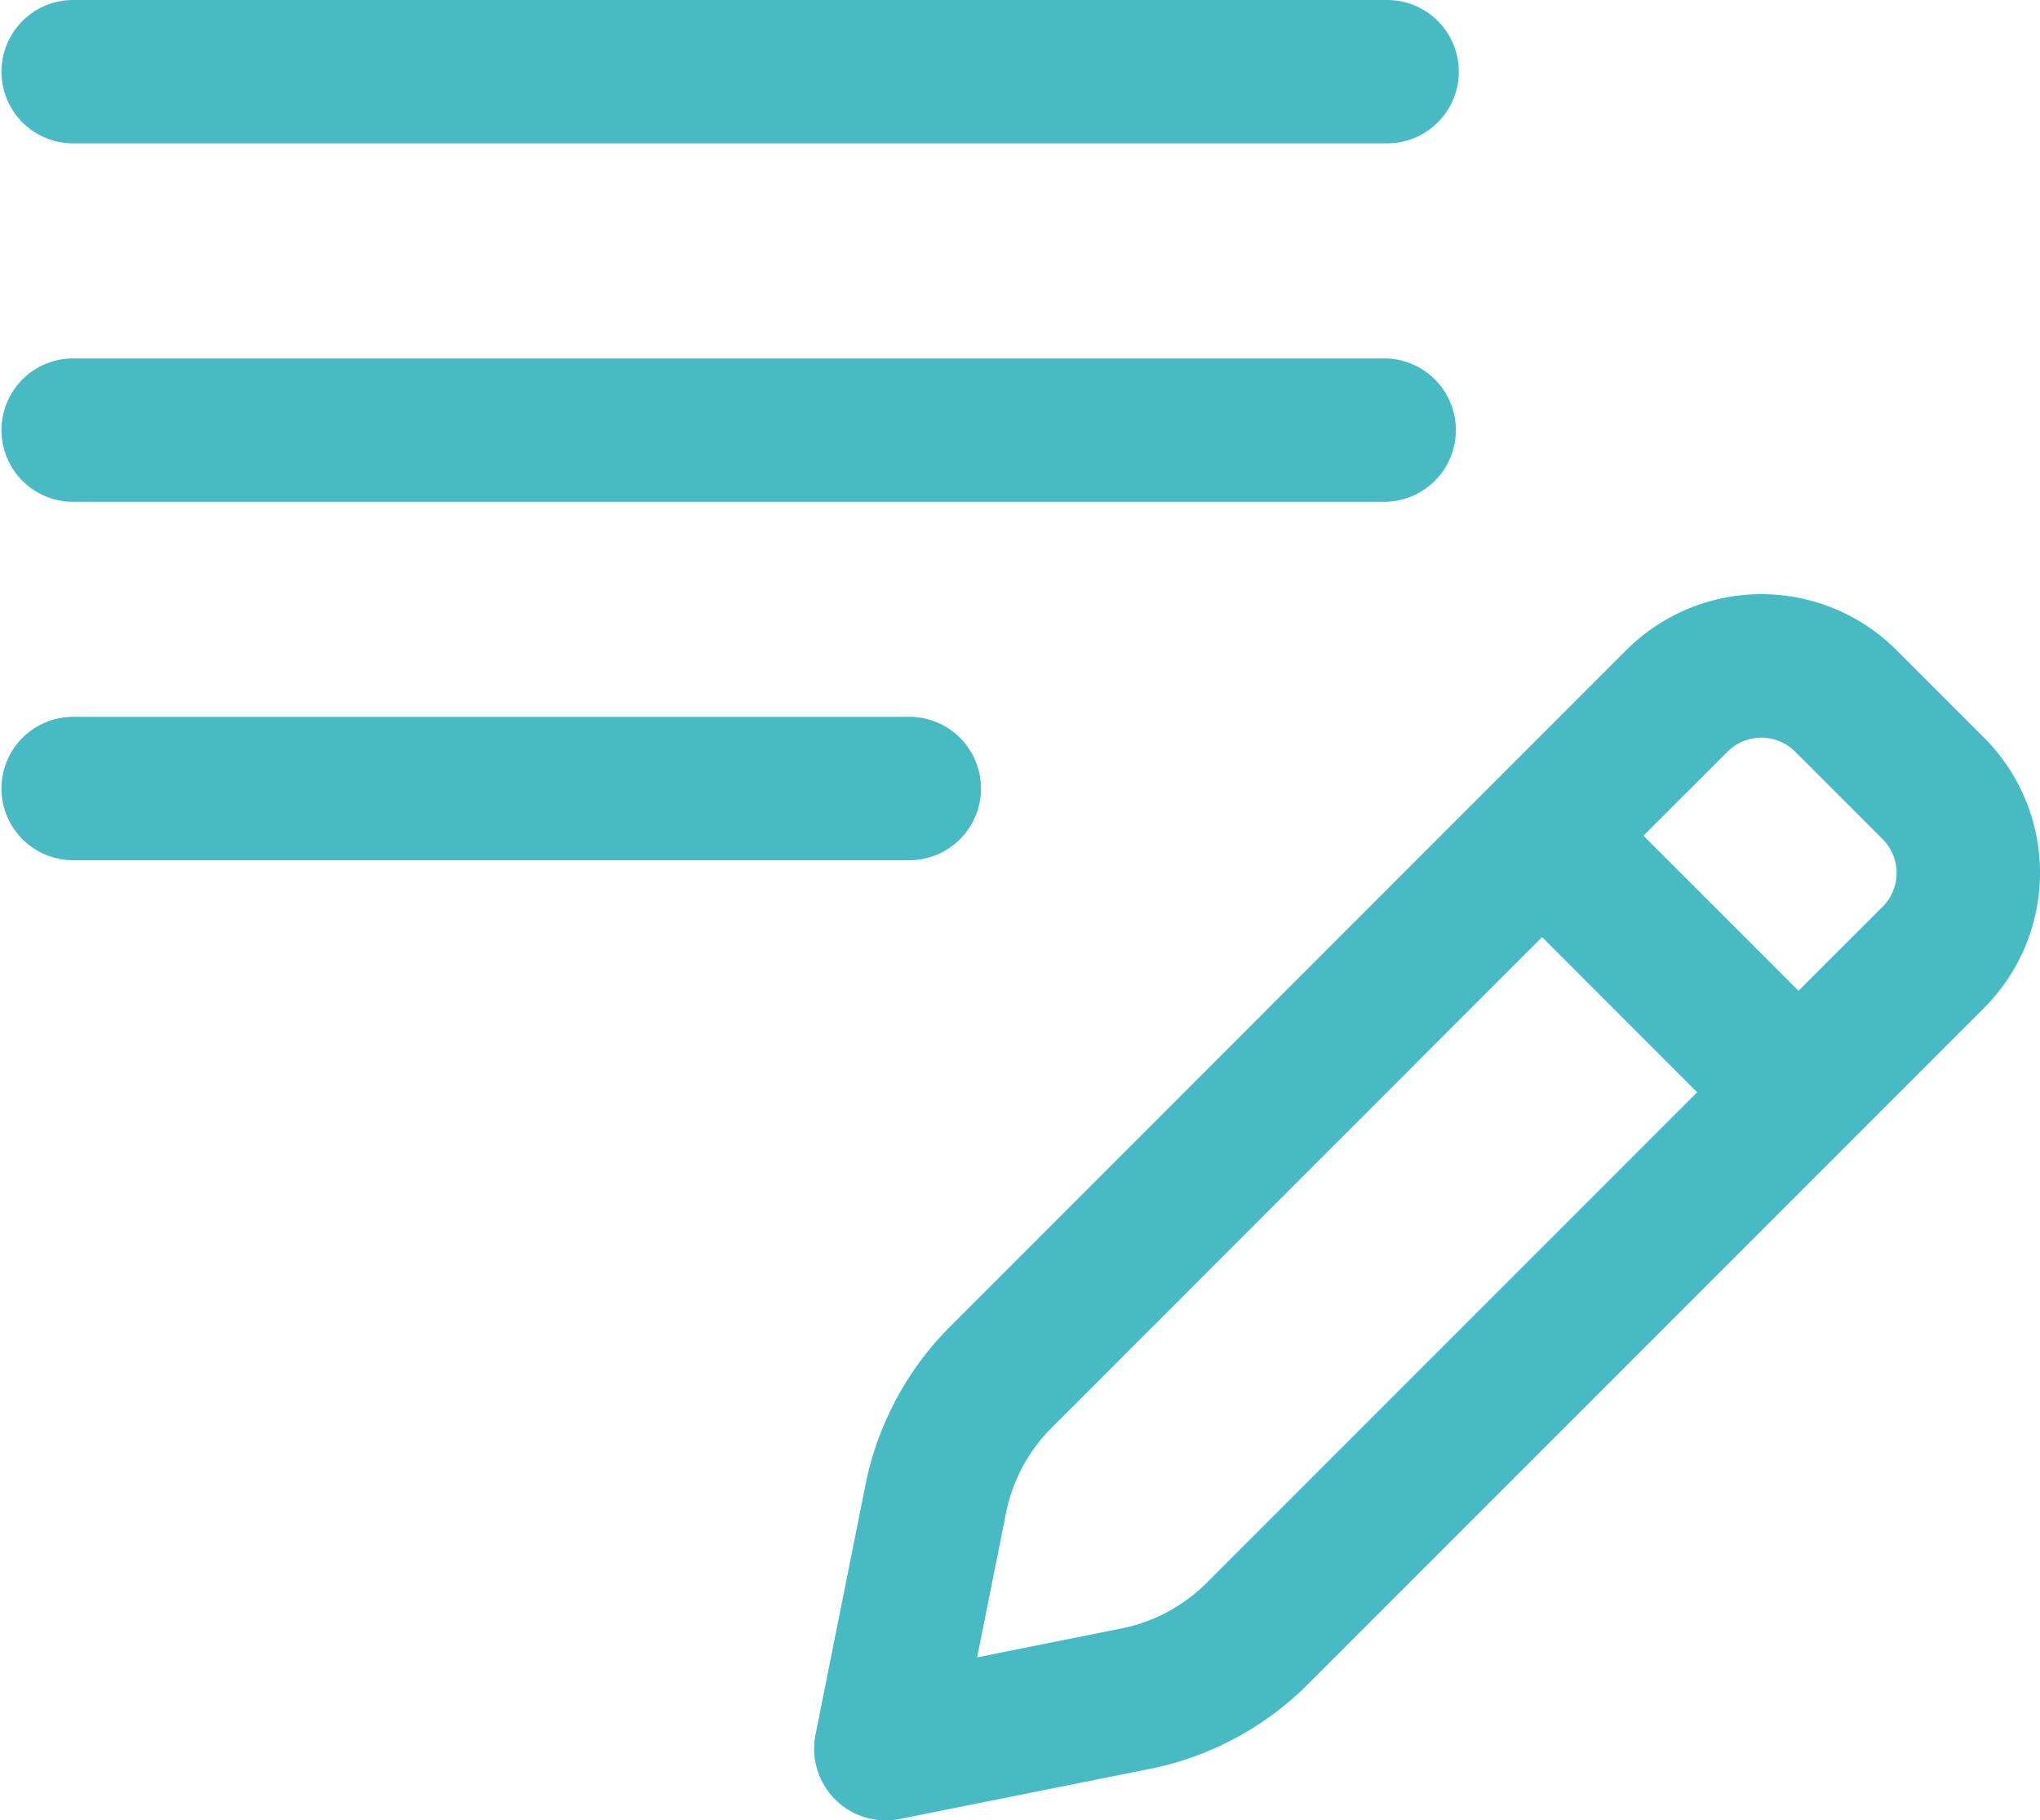
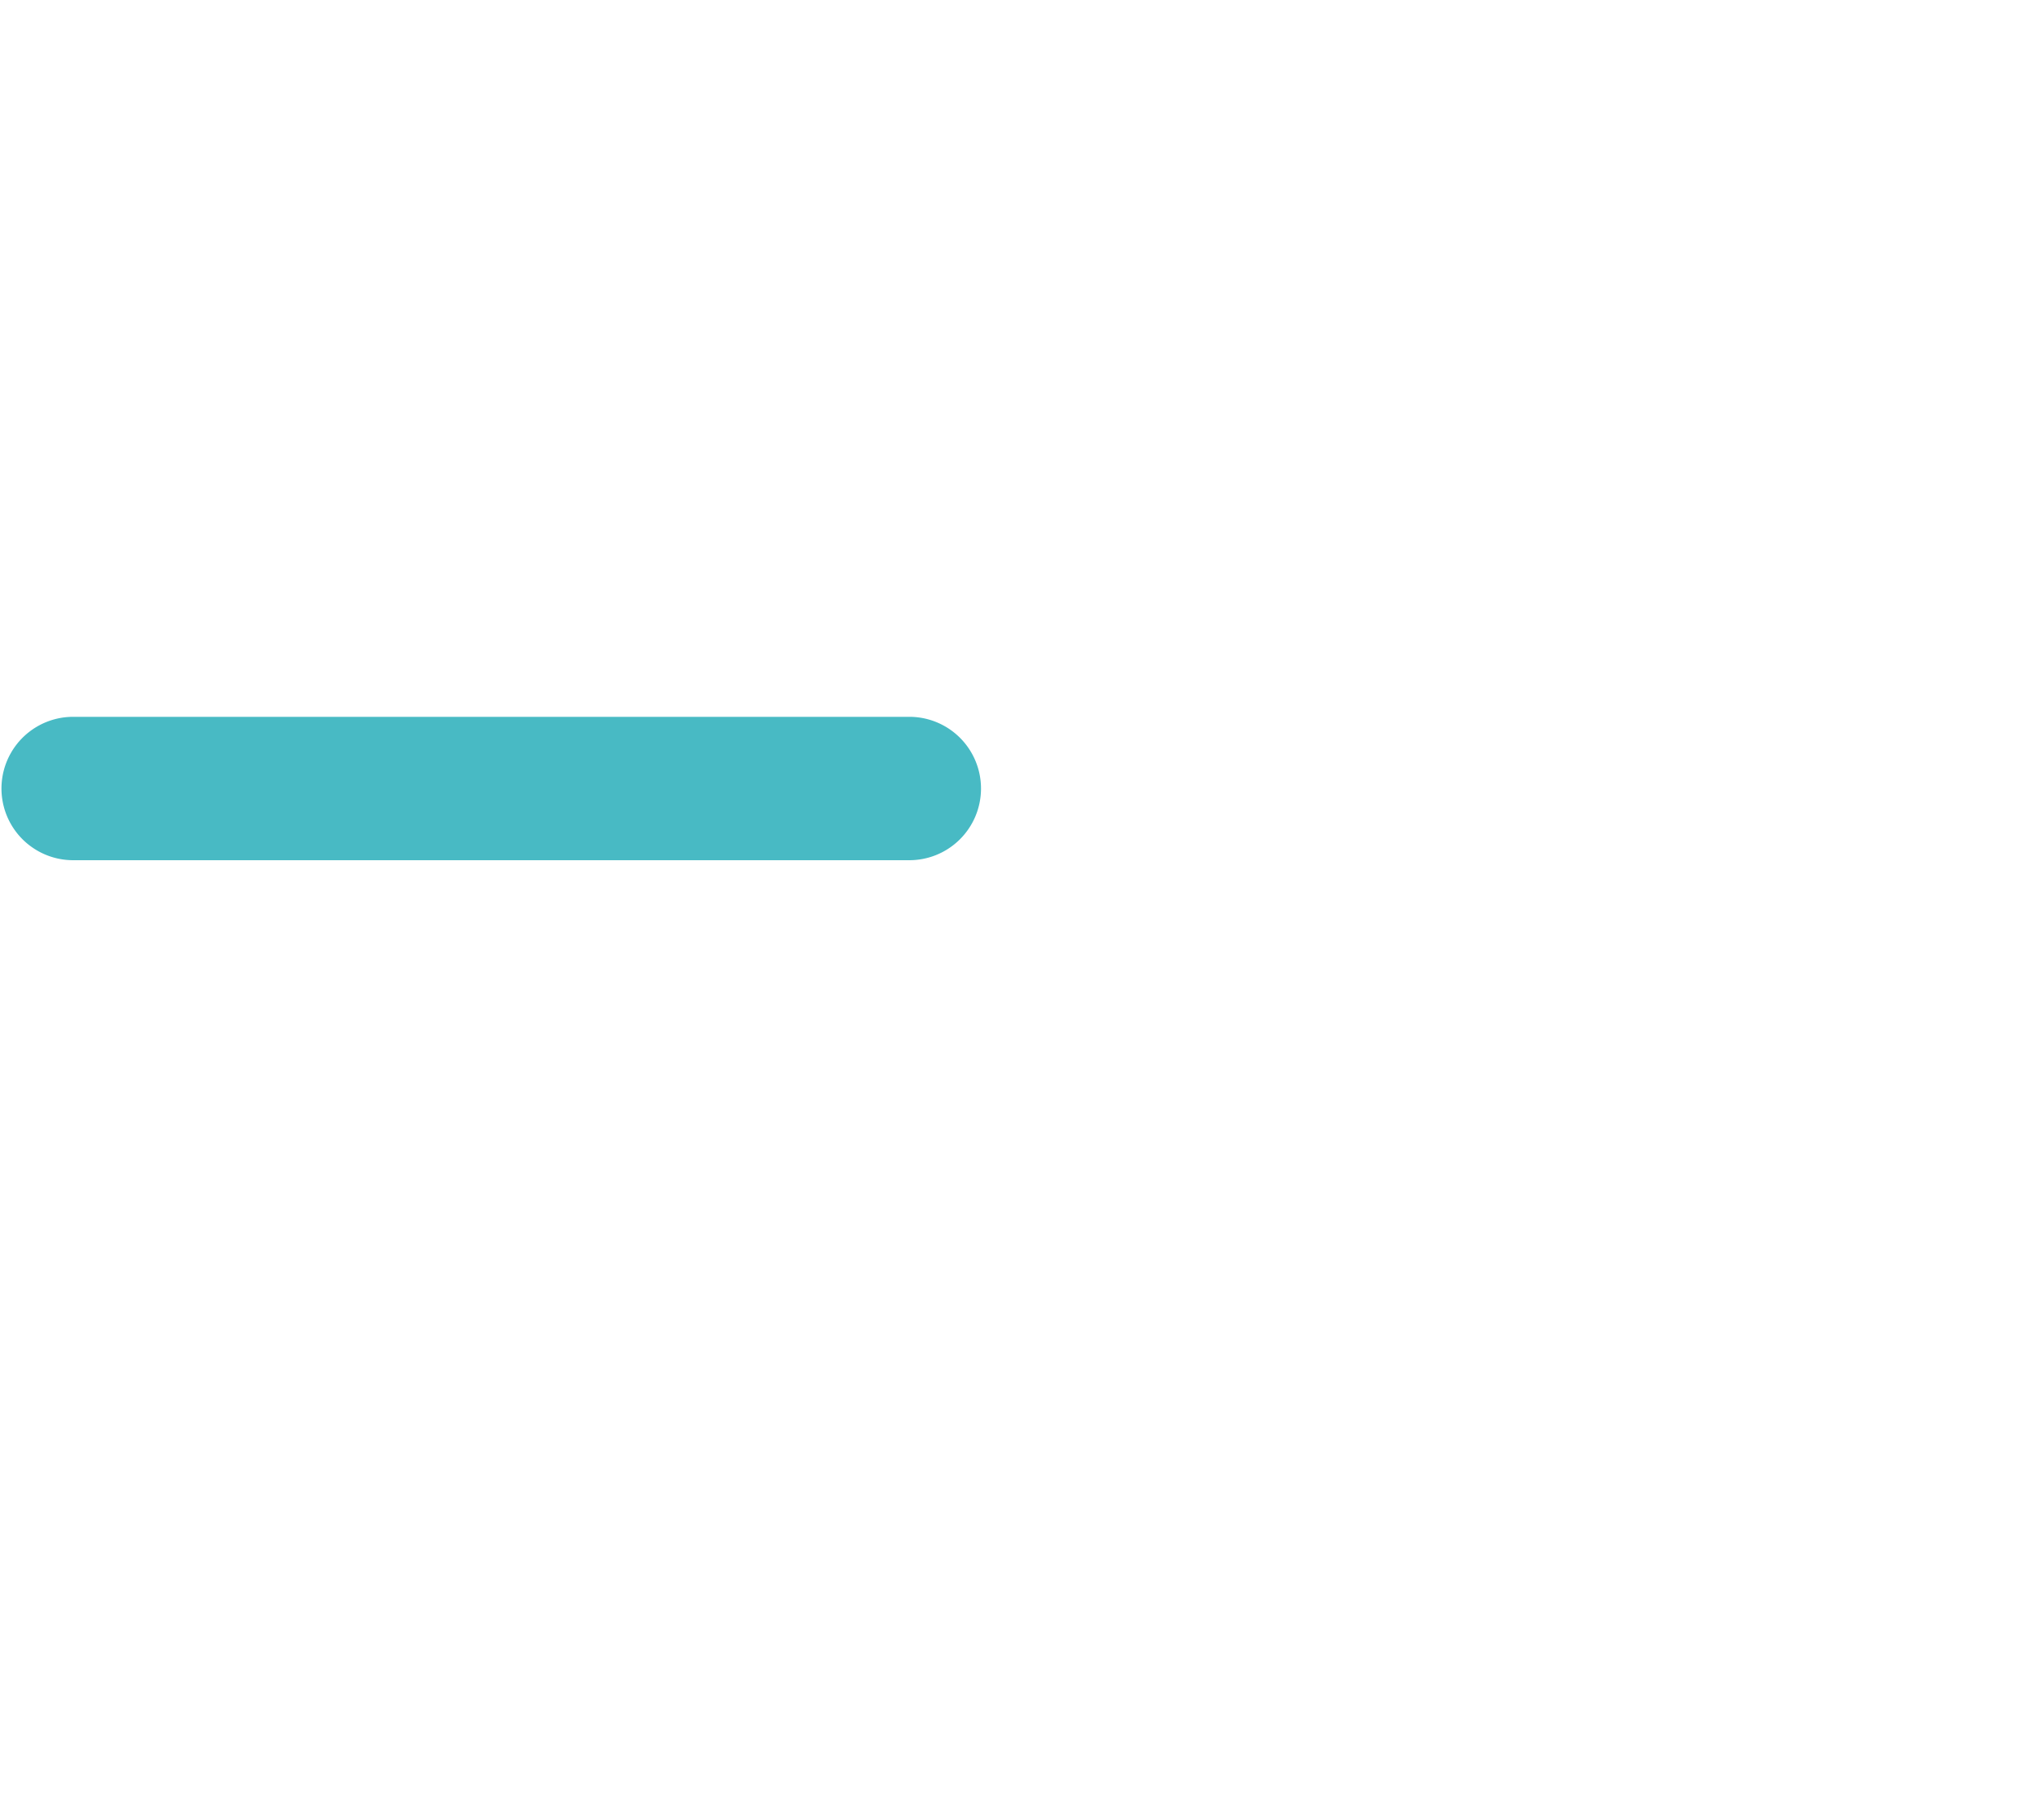
<svg xmlns="http://www.w3.org/2000/svg" id="Group_10300" data-name="Group 10300" width="67.25" height="60" viewBox="0 0 67.25 60">
  <defs>
    <clipPath id="clip-path">
      <rect id="Rectangle_1643" data-name="Rectangle 1643" width="67.25" height="60" fill="#48bac4" />
    </clipPath>
  </defs>
  <g id="Group_10300-2" data-name="Group 10300" clip-path="url(#clip-path)">
-     <path id="Path_23409" data-name="Path 23409" d="M45.679,4.725H2.363A2.363,2.363,0,0,1,2.363,0H45.679a2.363,2.363,0,1,1,0,4.725" fill="#48bac4" />
-     <path id="Path_23410" data-name="Path 23410" d="M45.679,104.725H2.363a2.363,2.363,0,0,1,0-4.725H45.679a2.363,2.363,0,0,1,0,4.725" transform="translate(0 -88.186)" fill="#48bac4" />
    <path id="Path_23411" data-name="Path 23411" d="M29.928,204.725H2.363a2.363,2.363,0,0,1,0-4.725H29.928a2.363,2.363,0,1,1,0,4.725" transform="translate(0 -176.373)" fill="#48bac4" />
-     <path id="Path_23412" data-name="Path 23412" d="M229.539,206.214a2.363,2.363,0,0,1-2.317-2.826l1.646-8.228a10.2,10.2,0,0,1,2.8-5.231L249.492,172.1l.012-.012,4.445-4.445a6.3,6.3,0,0,1,8.91,0l2.884,2.884a6.3,6.3,0,0,1,0,8.91l-22.281,22.282a10.205,10.205,0,0,1-5.232,2.8L230,206.168a2.361,2.361,0,0,1-.463.046M251.175,177.1,235.009,193.27a5.5,5.5,0,0,0-1.508,2.817l-.951,4.753,4.753-.951a5.5,5.5,0,0,0,2.817-1.508l16.166-16.166Zm3.341-3.341,5.112,5.112L262.4,176.1a1.577,1.577,0,0,0,0-2.228l-2.884-2.884a1.577,1.577,0,0,0-2.227,0Z" transform="translate(-200.338 -146.214)" fill="#48bac4" />
  </g>
</svg>